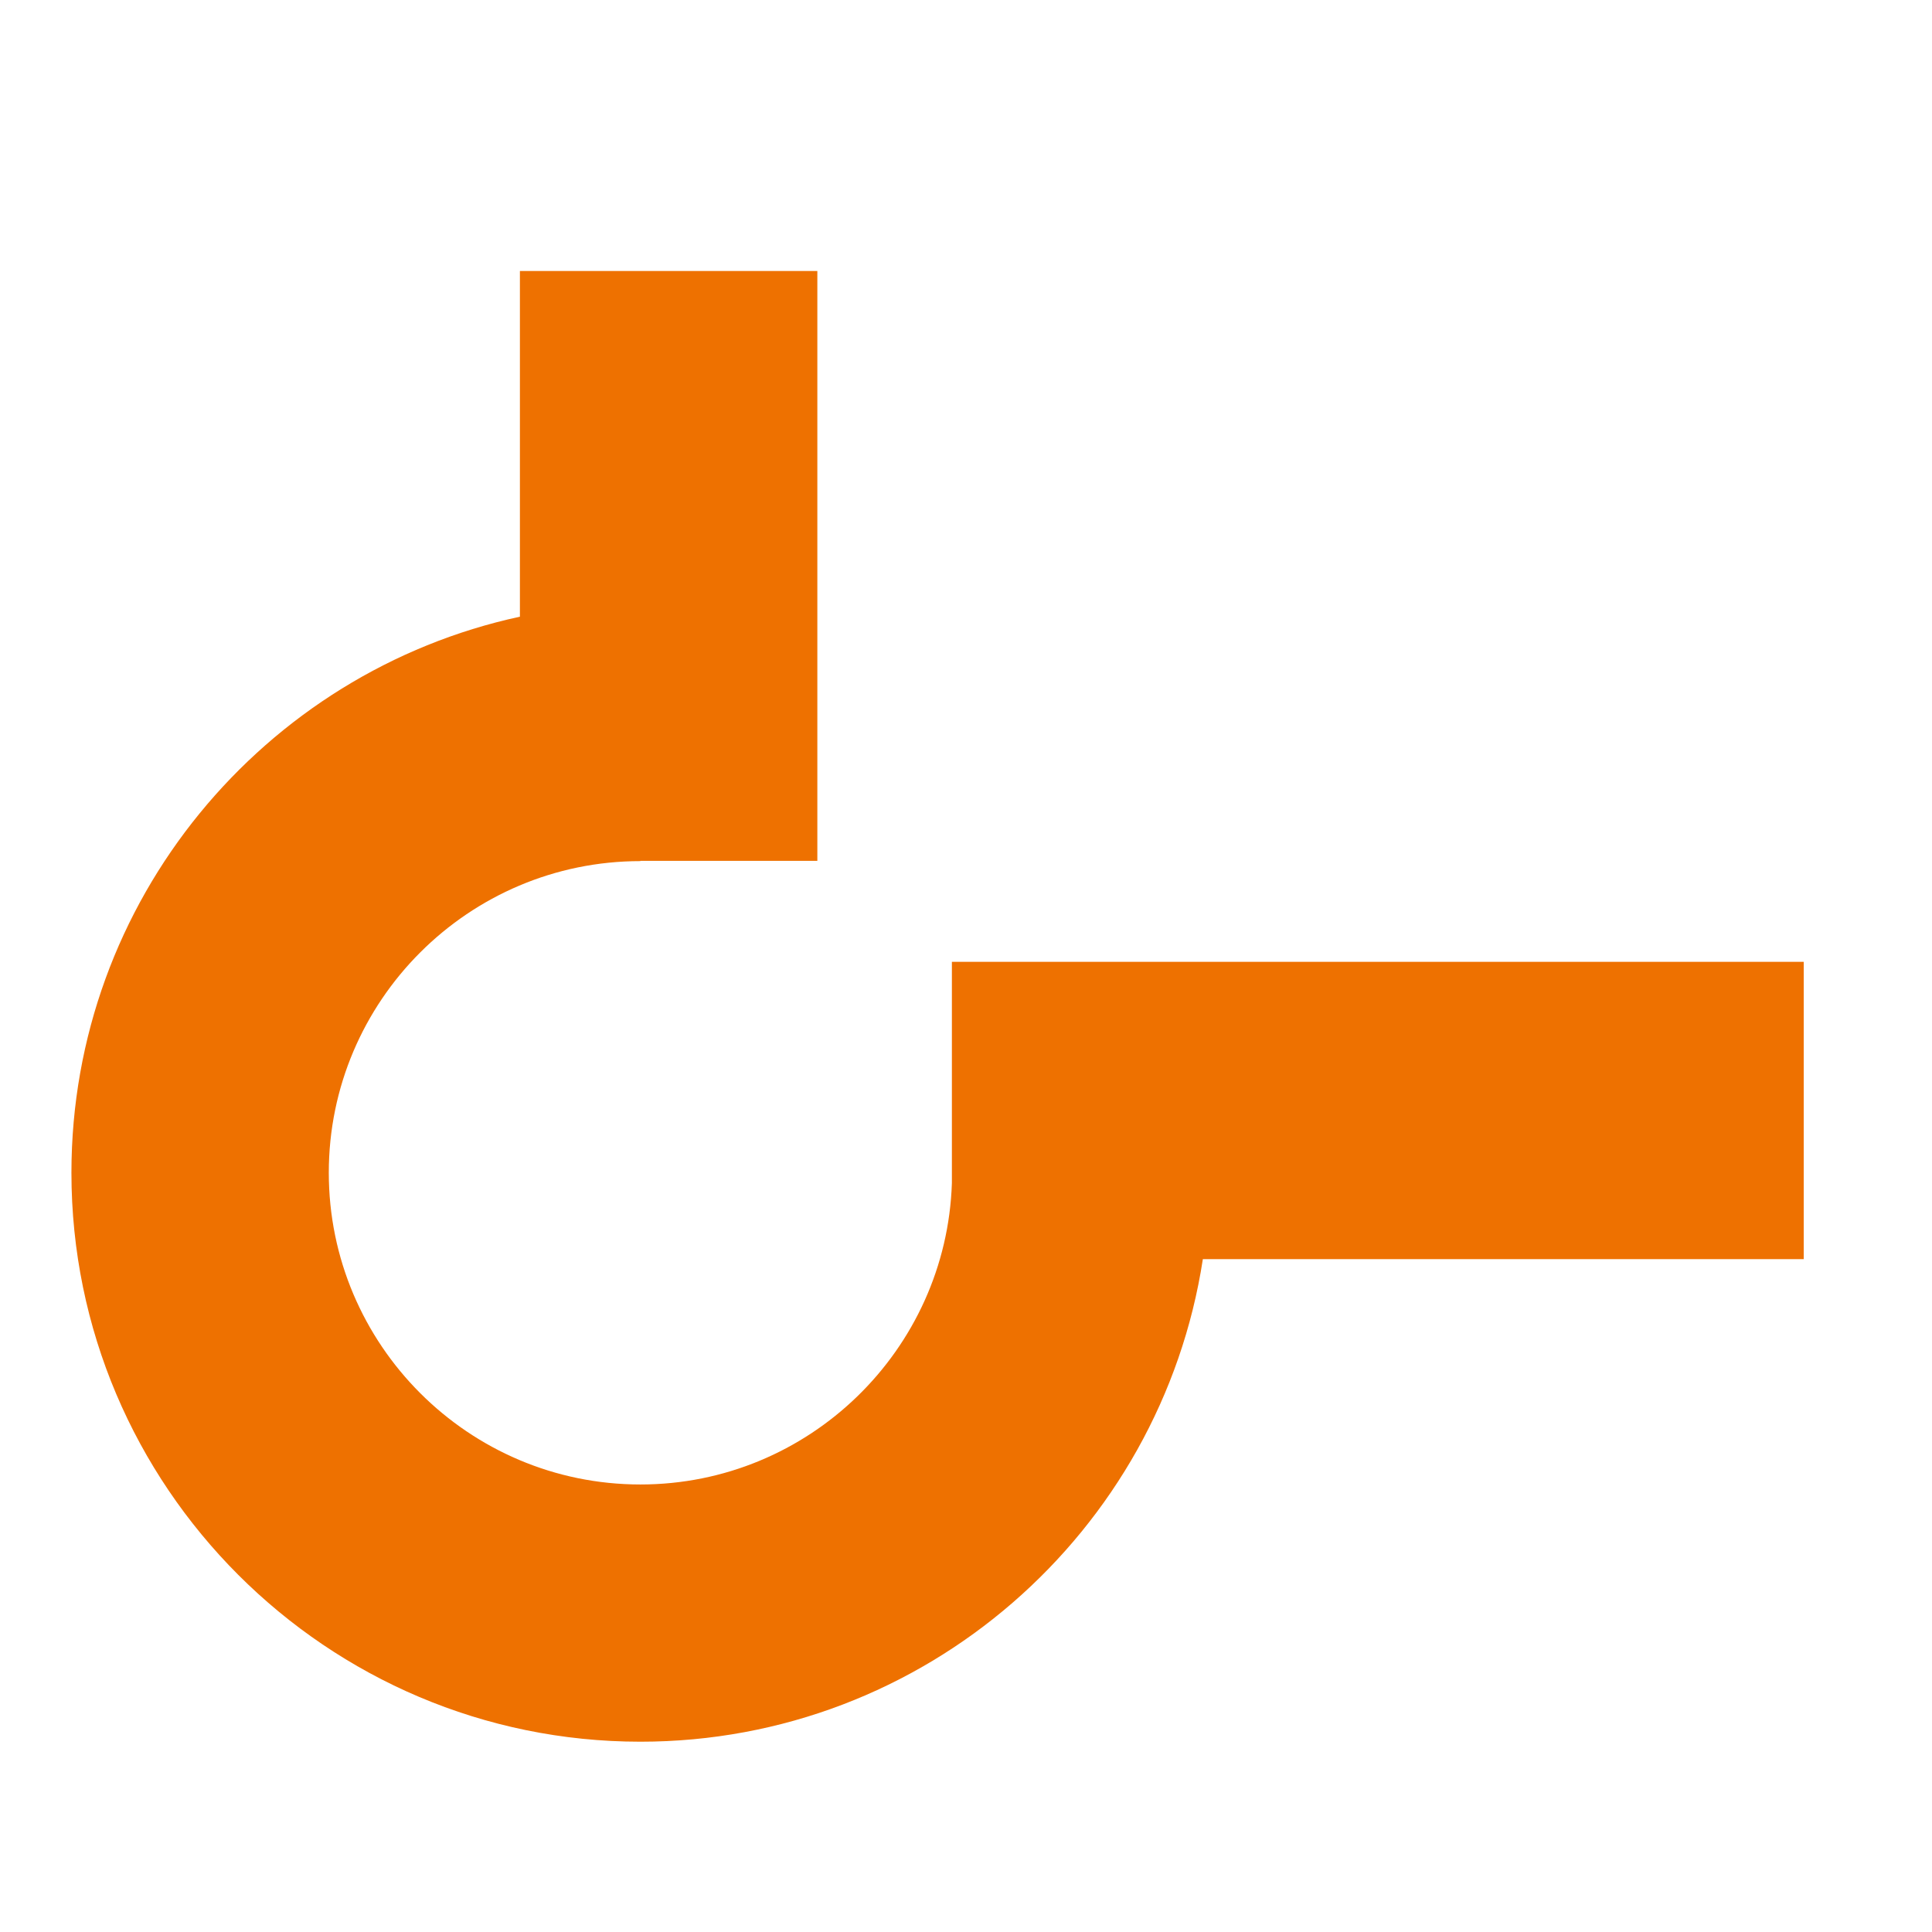
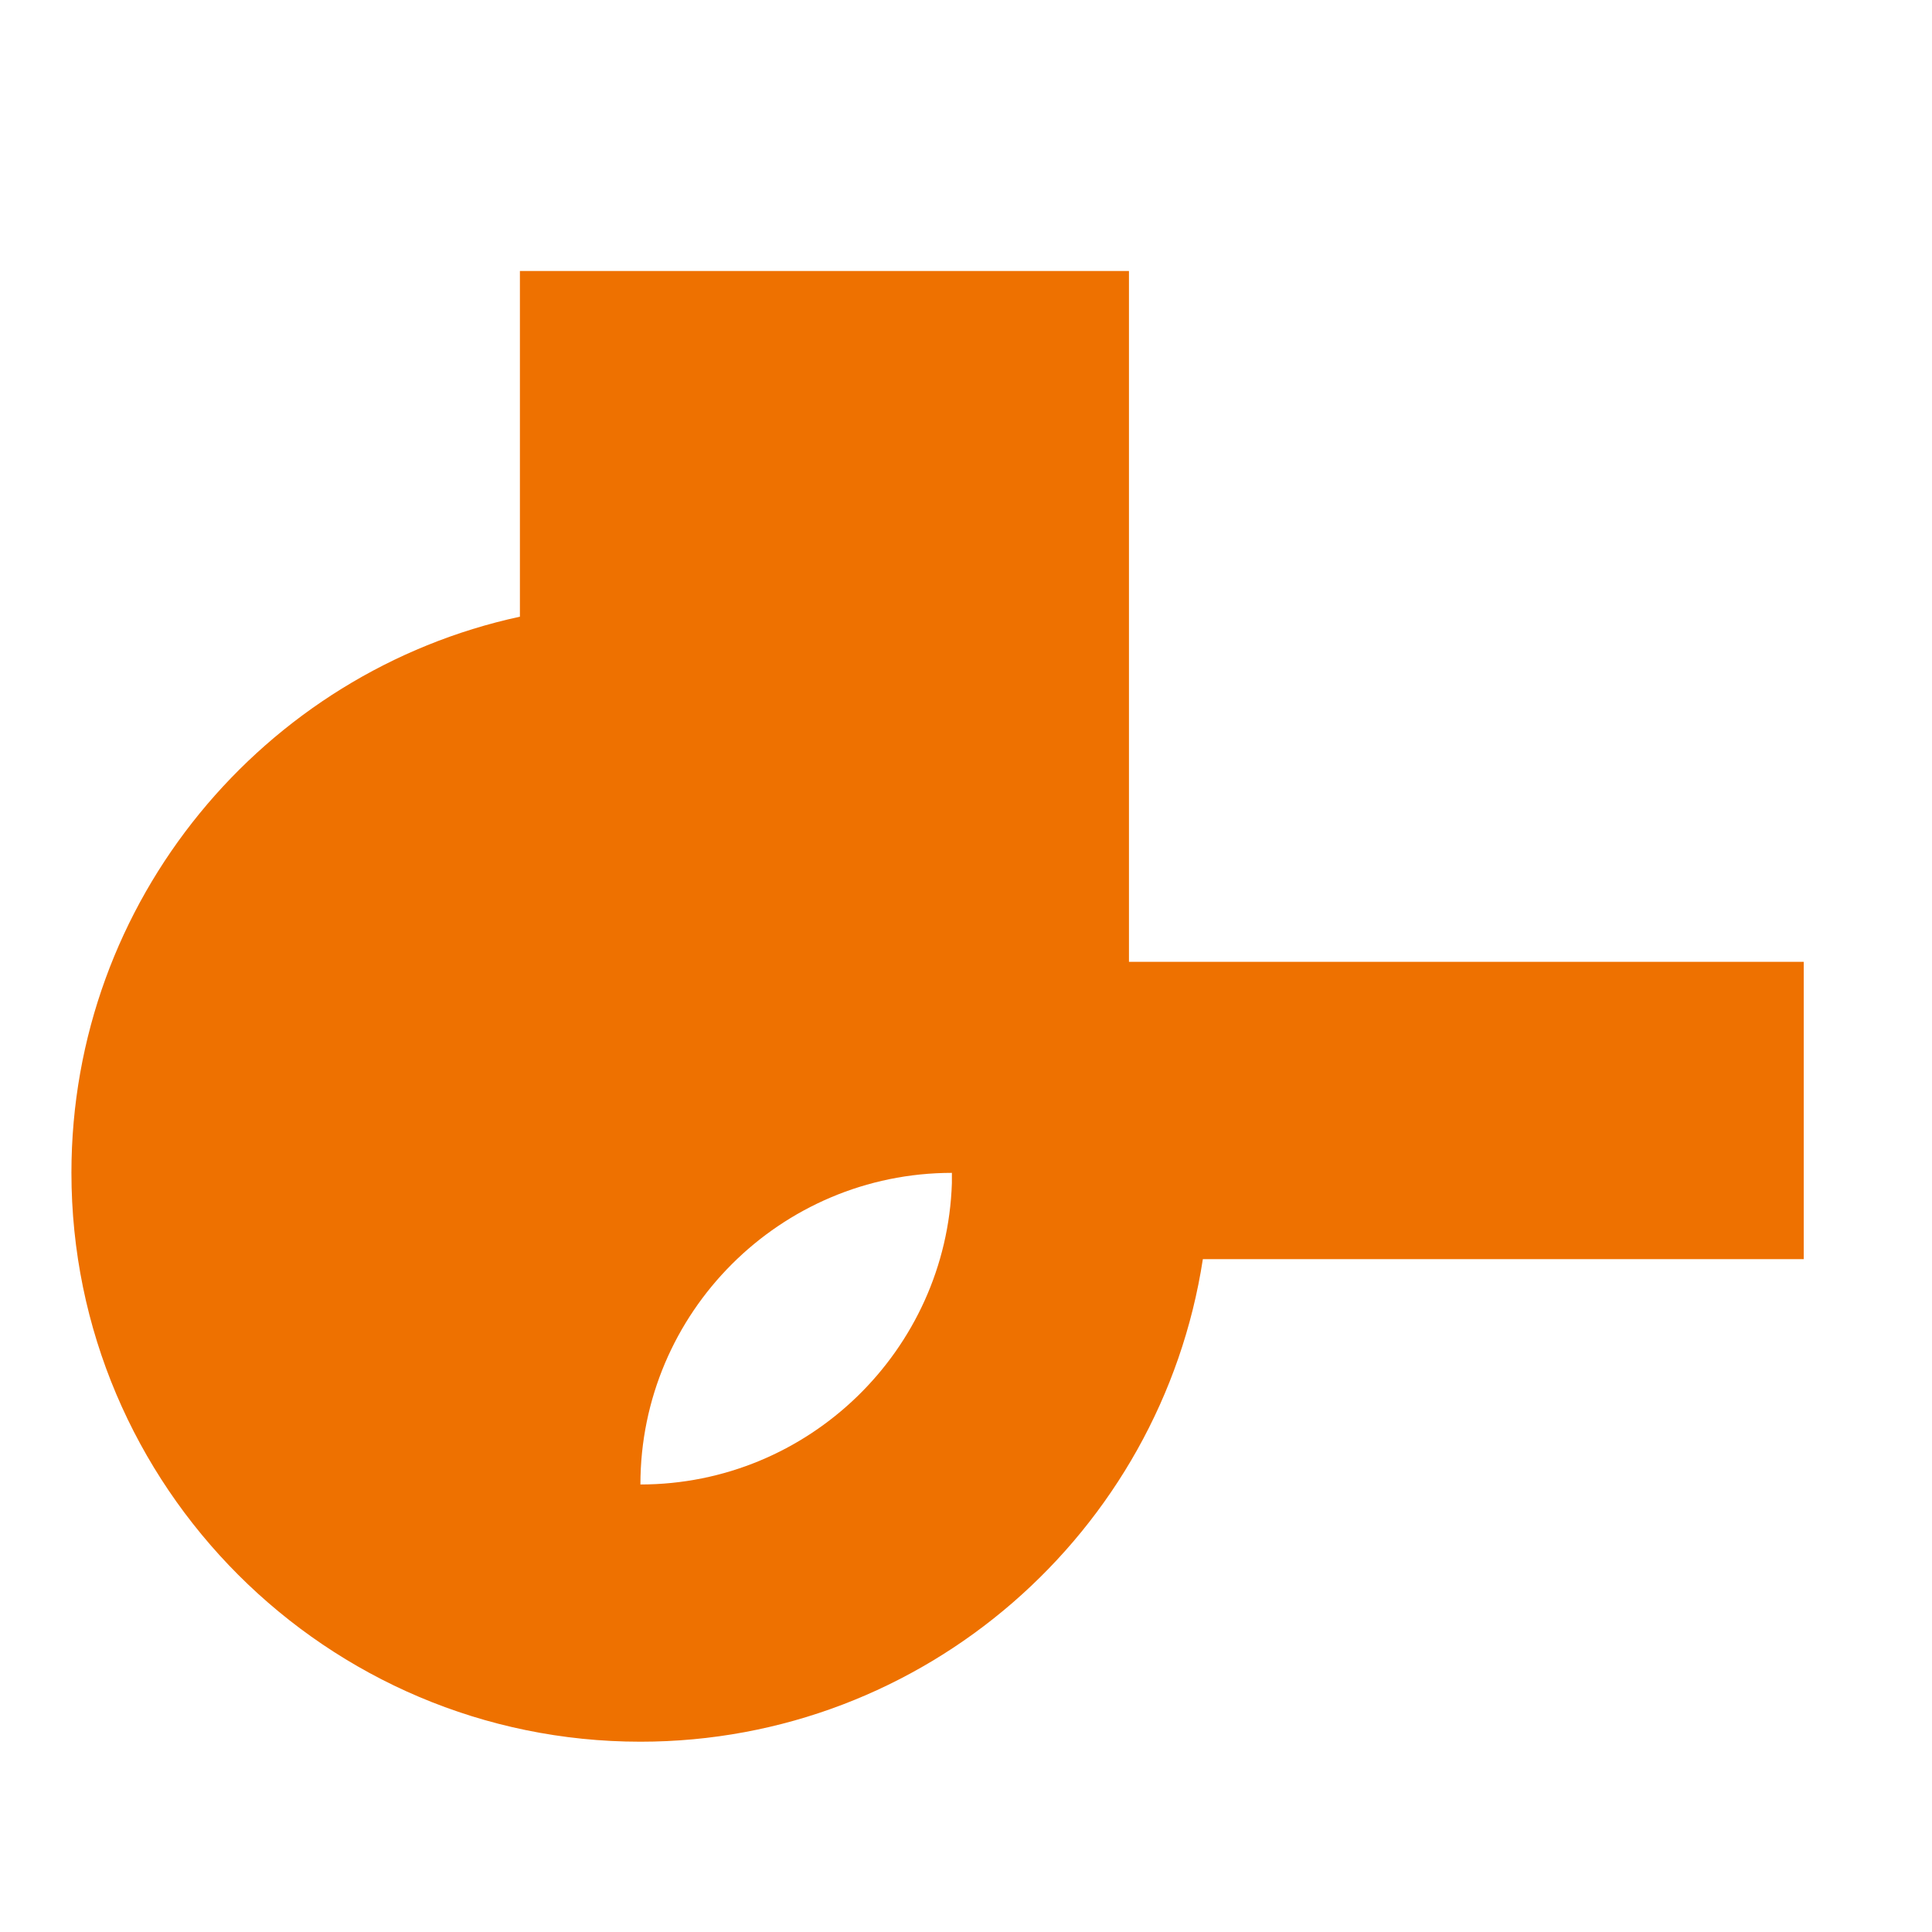
<svg xmlns="http://www.w3.org/2000/svg" id="Ebene_1" x="0px" y="0px" viewBox="0 0 141.73 141.73" style="enable-background:new 0 0 141.73 141.73;" xml:space="preserve">
  <style type="text/css">	.Grün_x0020_bogenförmig{fill:url(#SVGID_1_);stroke:#FFFFFF;stroke-width:0.25;stroke-miterlimit:1;}	.st0{fill:#EE7100;}</style>
  <linearGradient id="SVGID_1_" gradientUnits="userSpaceOnUse" x1="-145.673" y1="364.53" x2="-144.965" y2="363.823">
    <stop offset="0" style="stop-color:#18A236" />
    <stop offset="0.983" style="stop-color:#23381C" />
  </linearGradient>
-   <path class="st0" d="M132.32,70.56H69.83v16.23c-0.4,12.26-10.5,22.11-22.85,22.11c-12.61,0-22.86-10.26-22.86-22.87 c0-12.61,10.26-22.86,22.86-22.86v-0.02h12.98V19.88H38.14v25.36C19.36,49.3,5.24,66.05,5.24,86.03c0,23.01,18.72,41.74,41.74,41.74 c20.86,0,38.19-15.38,41.26-35.4h44.08V70.56z" />
+   <path class="st0" d="M132.32,70.56H69.83v16.23c-0.4,12.26-10.5,22.11-22.85,22.11c0-12.61,10.26-22.86,22.86-22.86v-0.02h12.98V19.88H38.14v25.36C19.36,49.3,5.24,66.05,5.24,86.03c0,23.01,18.72,41.74,41.74,41.74 c20.86,0,38.19-15.38,41.26-35.4h44.08V70.56z" />
</svg>